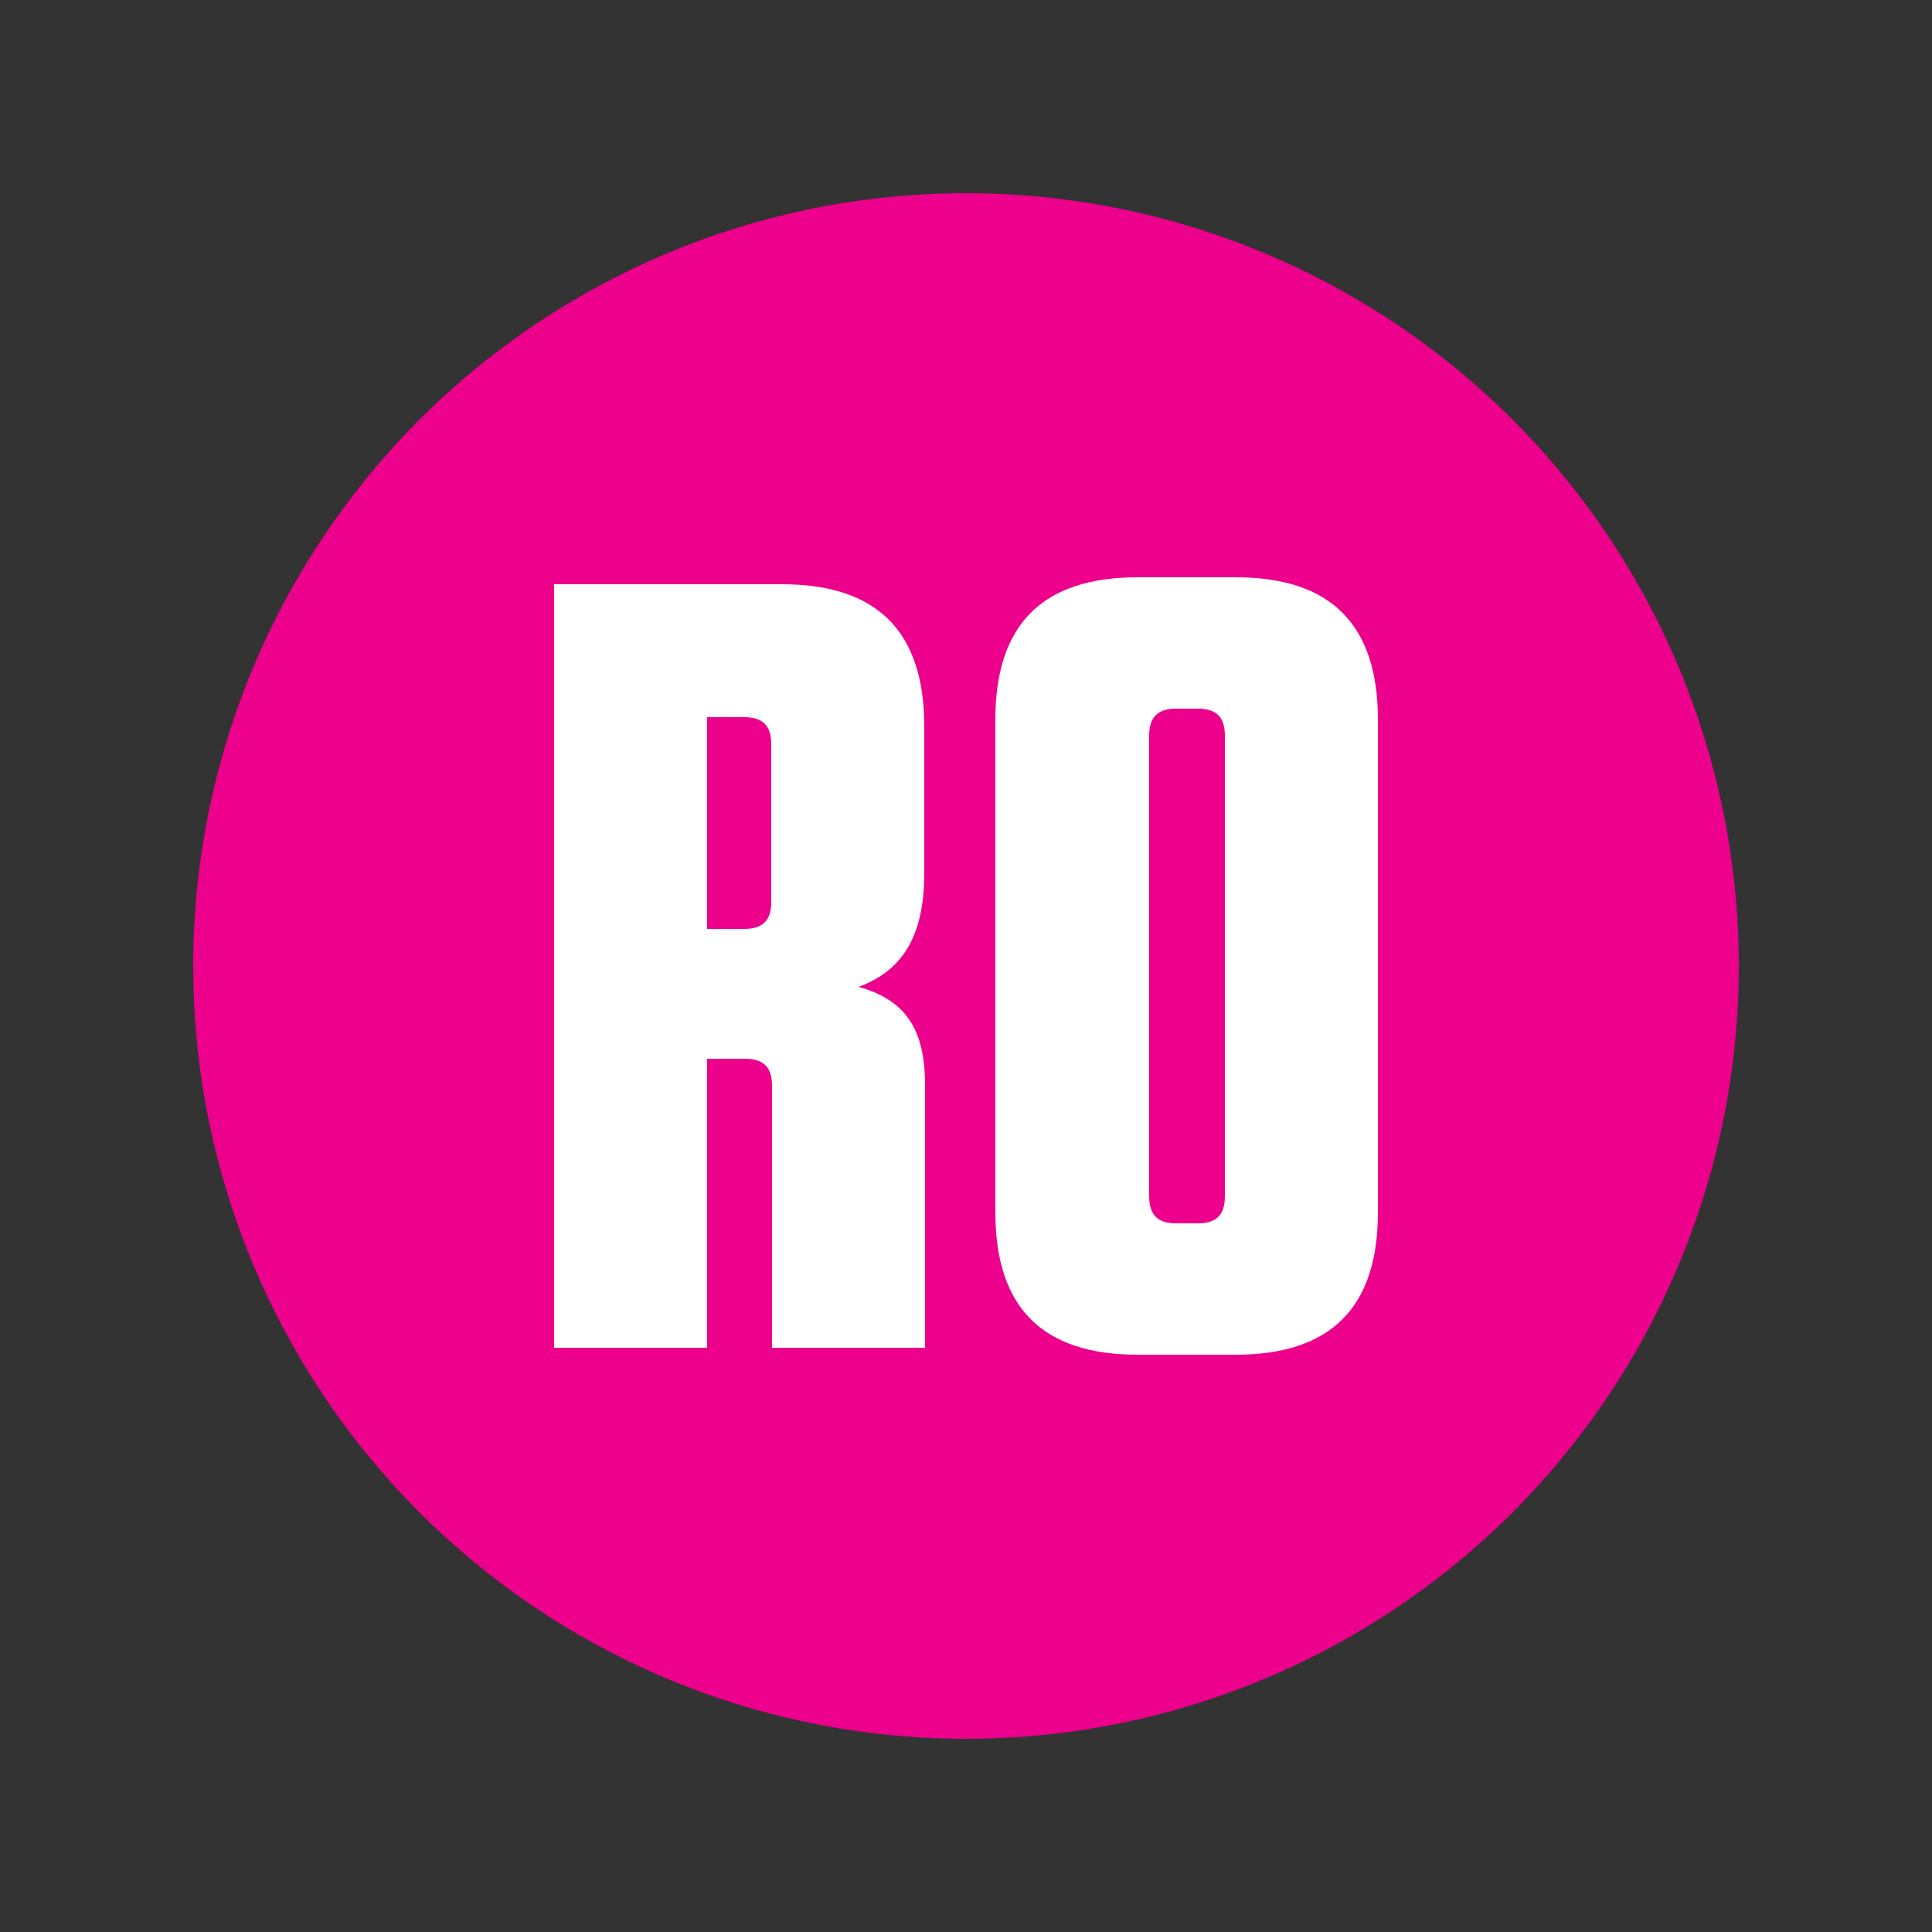
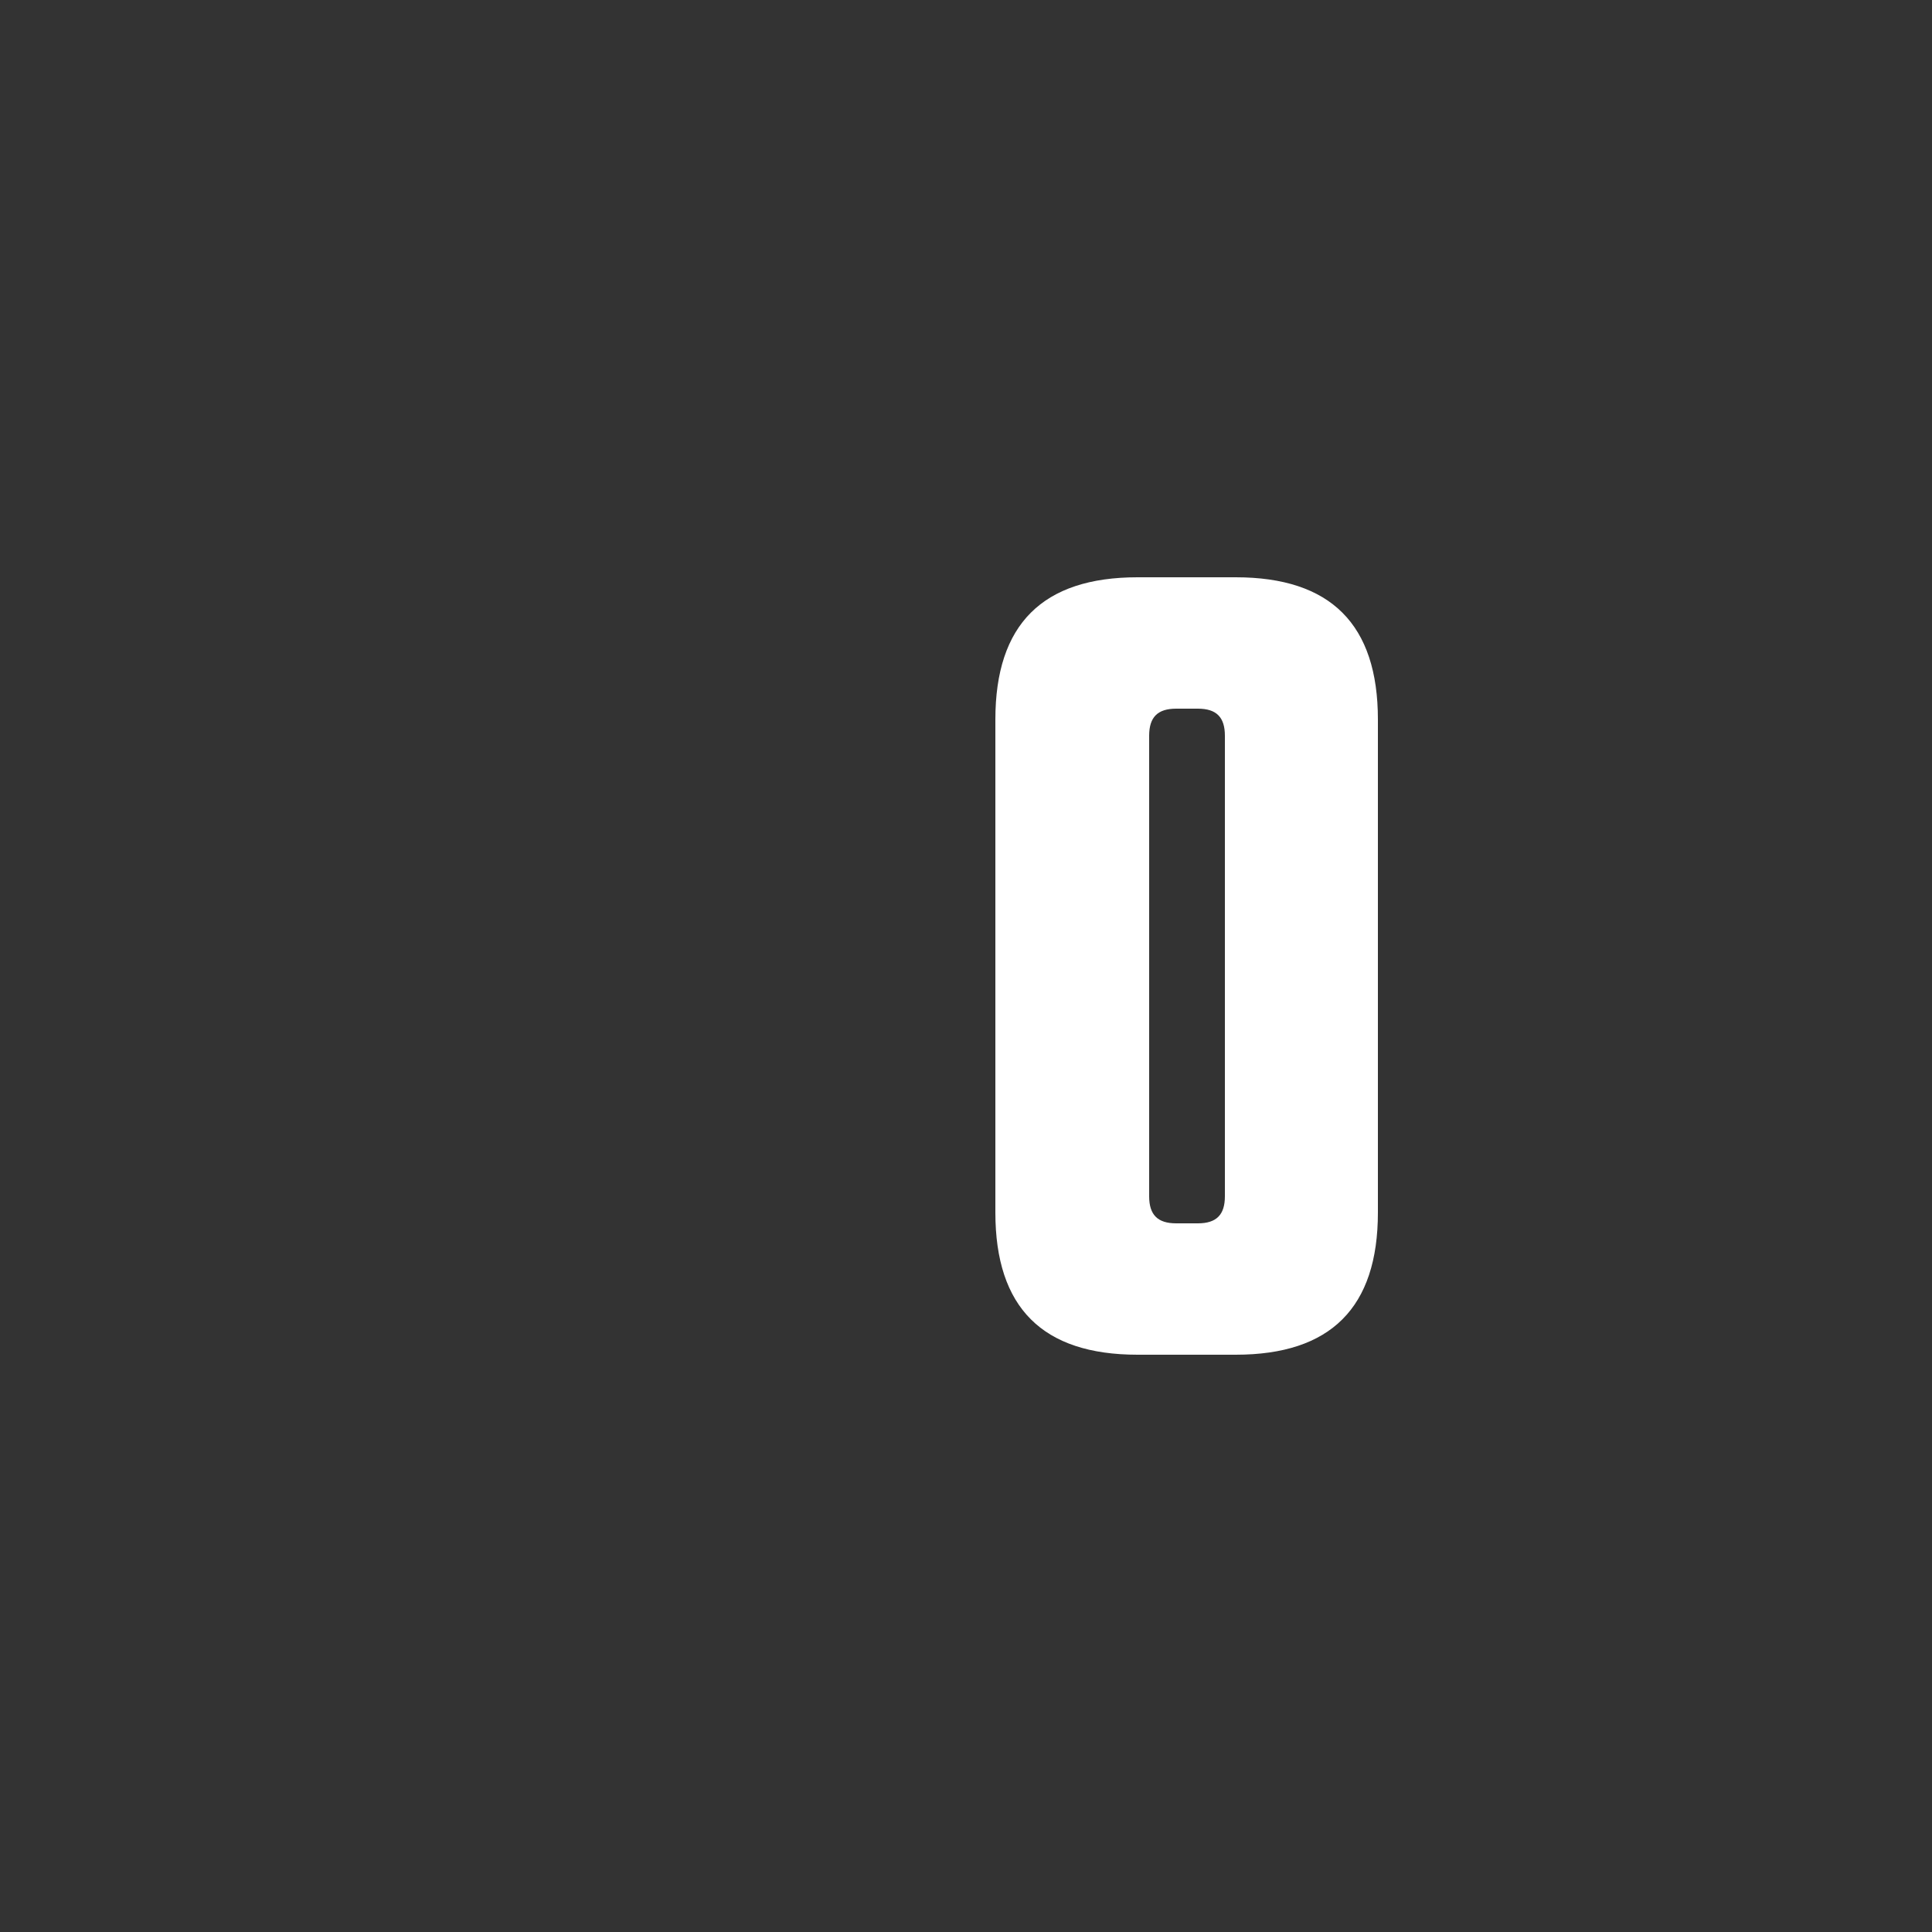
<svg xmlns="http://www.w3.org/2000/svg" version="1.1" id="Shuttles" x="0px" y="0px" viewBox="0 0 250 250" style="enable-background:new 0 0 250 250;" xml:space="preserve">
  <rect x="0" y="0" width="250" height="250" fill="#333333" stroke="none" />
  <style type="text/css">
	.st0{fill:#EC008C;}
	.st1{enable-background:new    ;}
	.st2{fill:#FFFFFF;}
</style>
  <g id="Reed_Olsen">
-     <circle class="st0" cx="125" cy="125" r="100" />
    <g class="st1">
-       <path class="st2" d="M119.7,140.4v34H99.9v-33.9c0-2.4-1.1-3.5-3.5-3.5h-4.9v37.4H71.7V75.6h29.5c12.3,0,18.4,6.1,18.4,18.4V113    c0,8.5-3.1,12.7-8.5,14.7C117.2,129.4,119.7,133.2,119.7,140.4z M96.3,92.8h-4.8v27.4h4.8c2.4,0,3.5-1.1,3.5-3.5V96.3    C99.8,93.9,98.7,92.8,96.3,92.8z" />
      <path class="st2" d="M159.9,175.3h-12.7c-12.3,0-18.4-6.1-18.4-18.4V93.1c0-12.3,6.1-18.4,18.4-18.4h12.7    c12.3,0,18.4,6.1,18.4,18.4v63.8C178.3,169.2,172.2,175.3,159.9,175.3z M155,91.7h-2.8c-2.4,0-3.5,1.1-3.5,3.5v59.6    c0,2.4,1.1,3.5,3.5,3.5h2.8c2.4,0,3.5-1.1,3.5-3.5V95.2C158.5,92.8,157.4,91.7,155,91.7z" />
    </g>
  </g>
</svg>